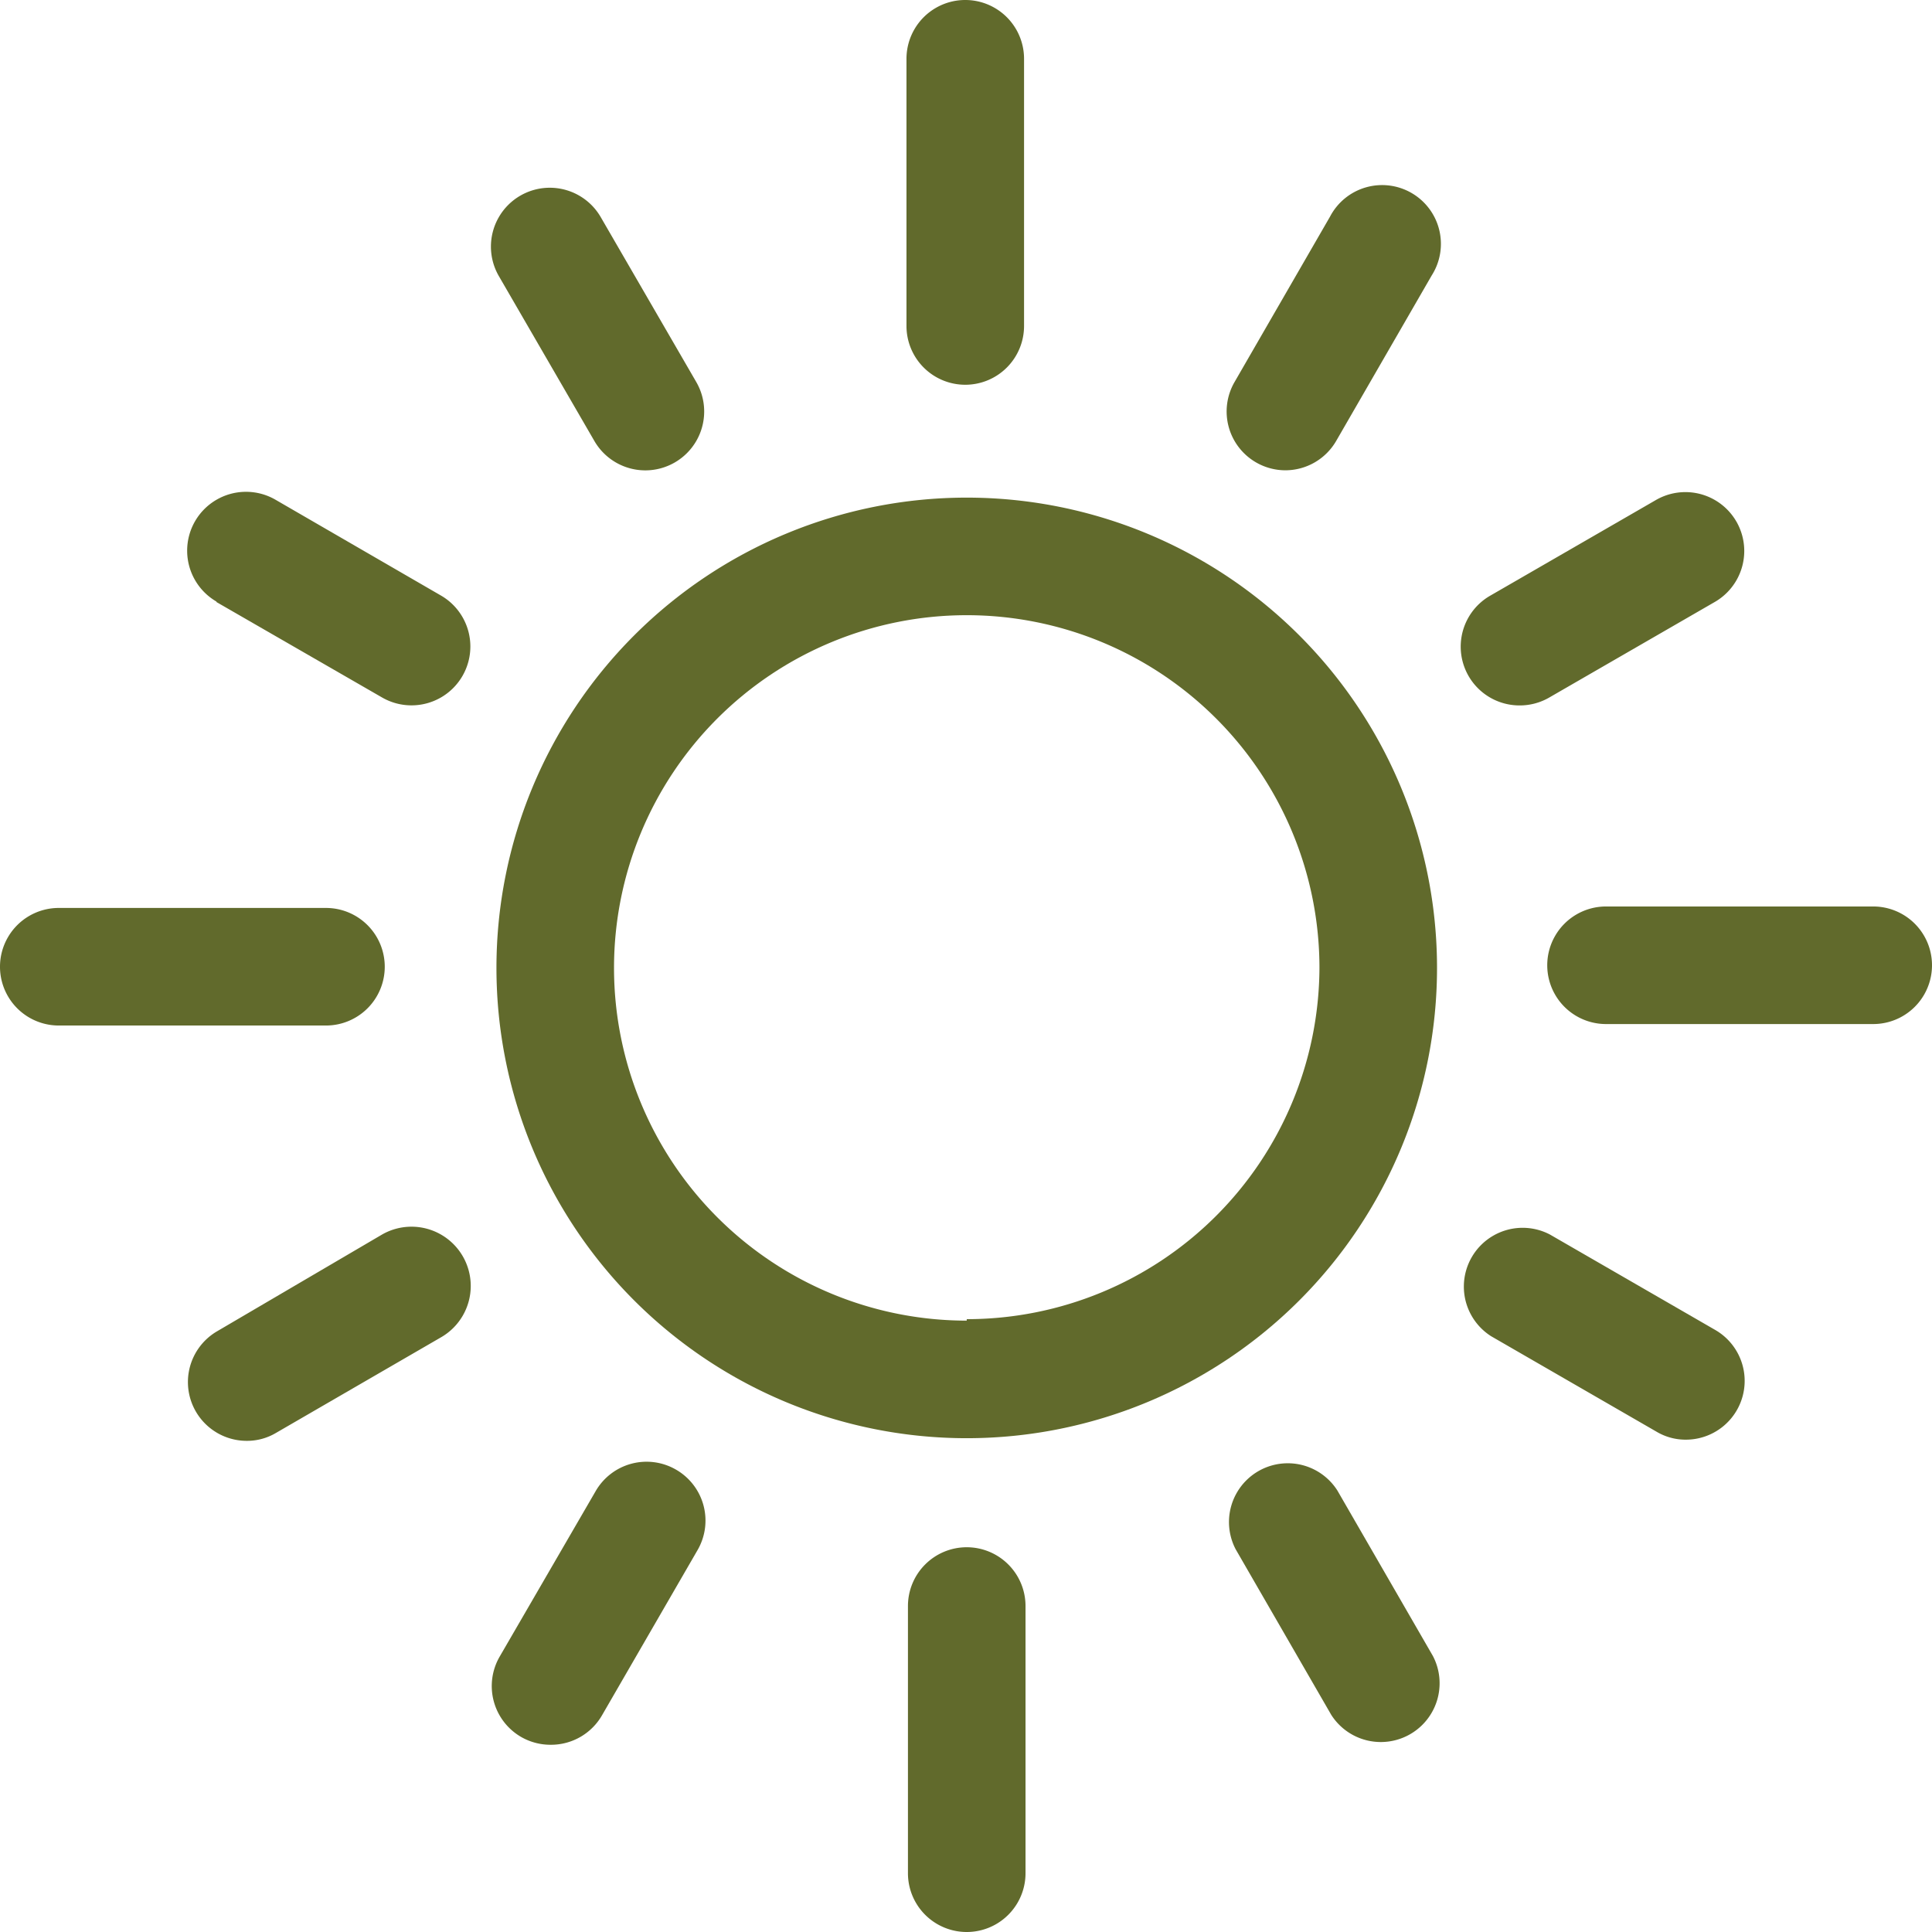
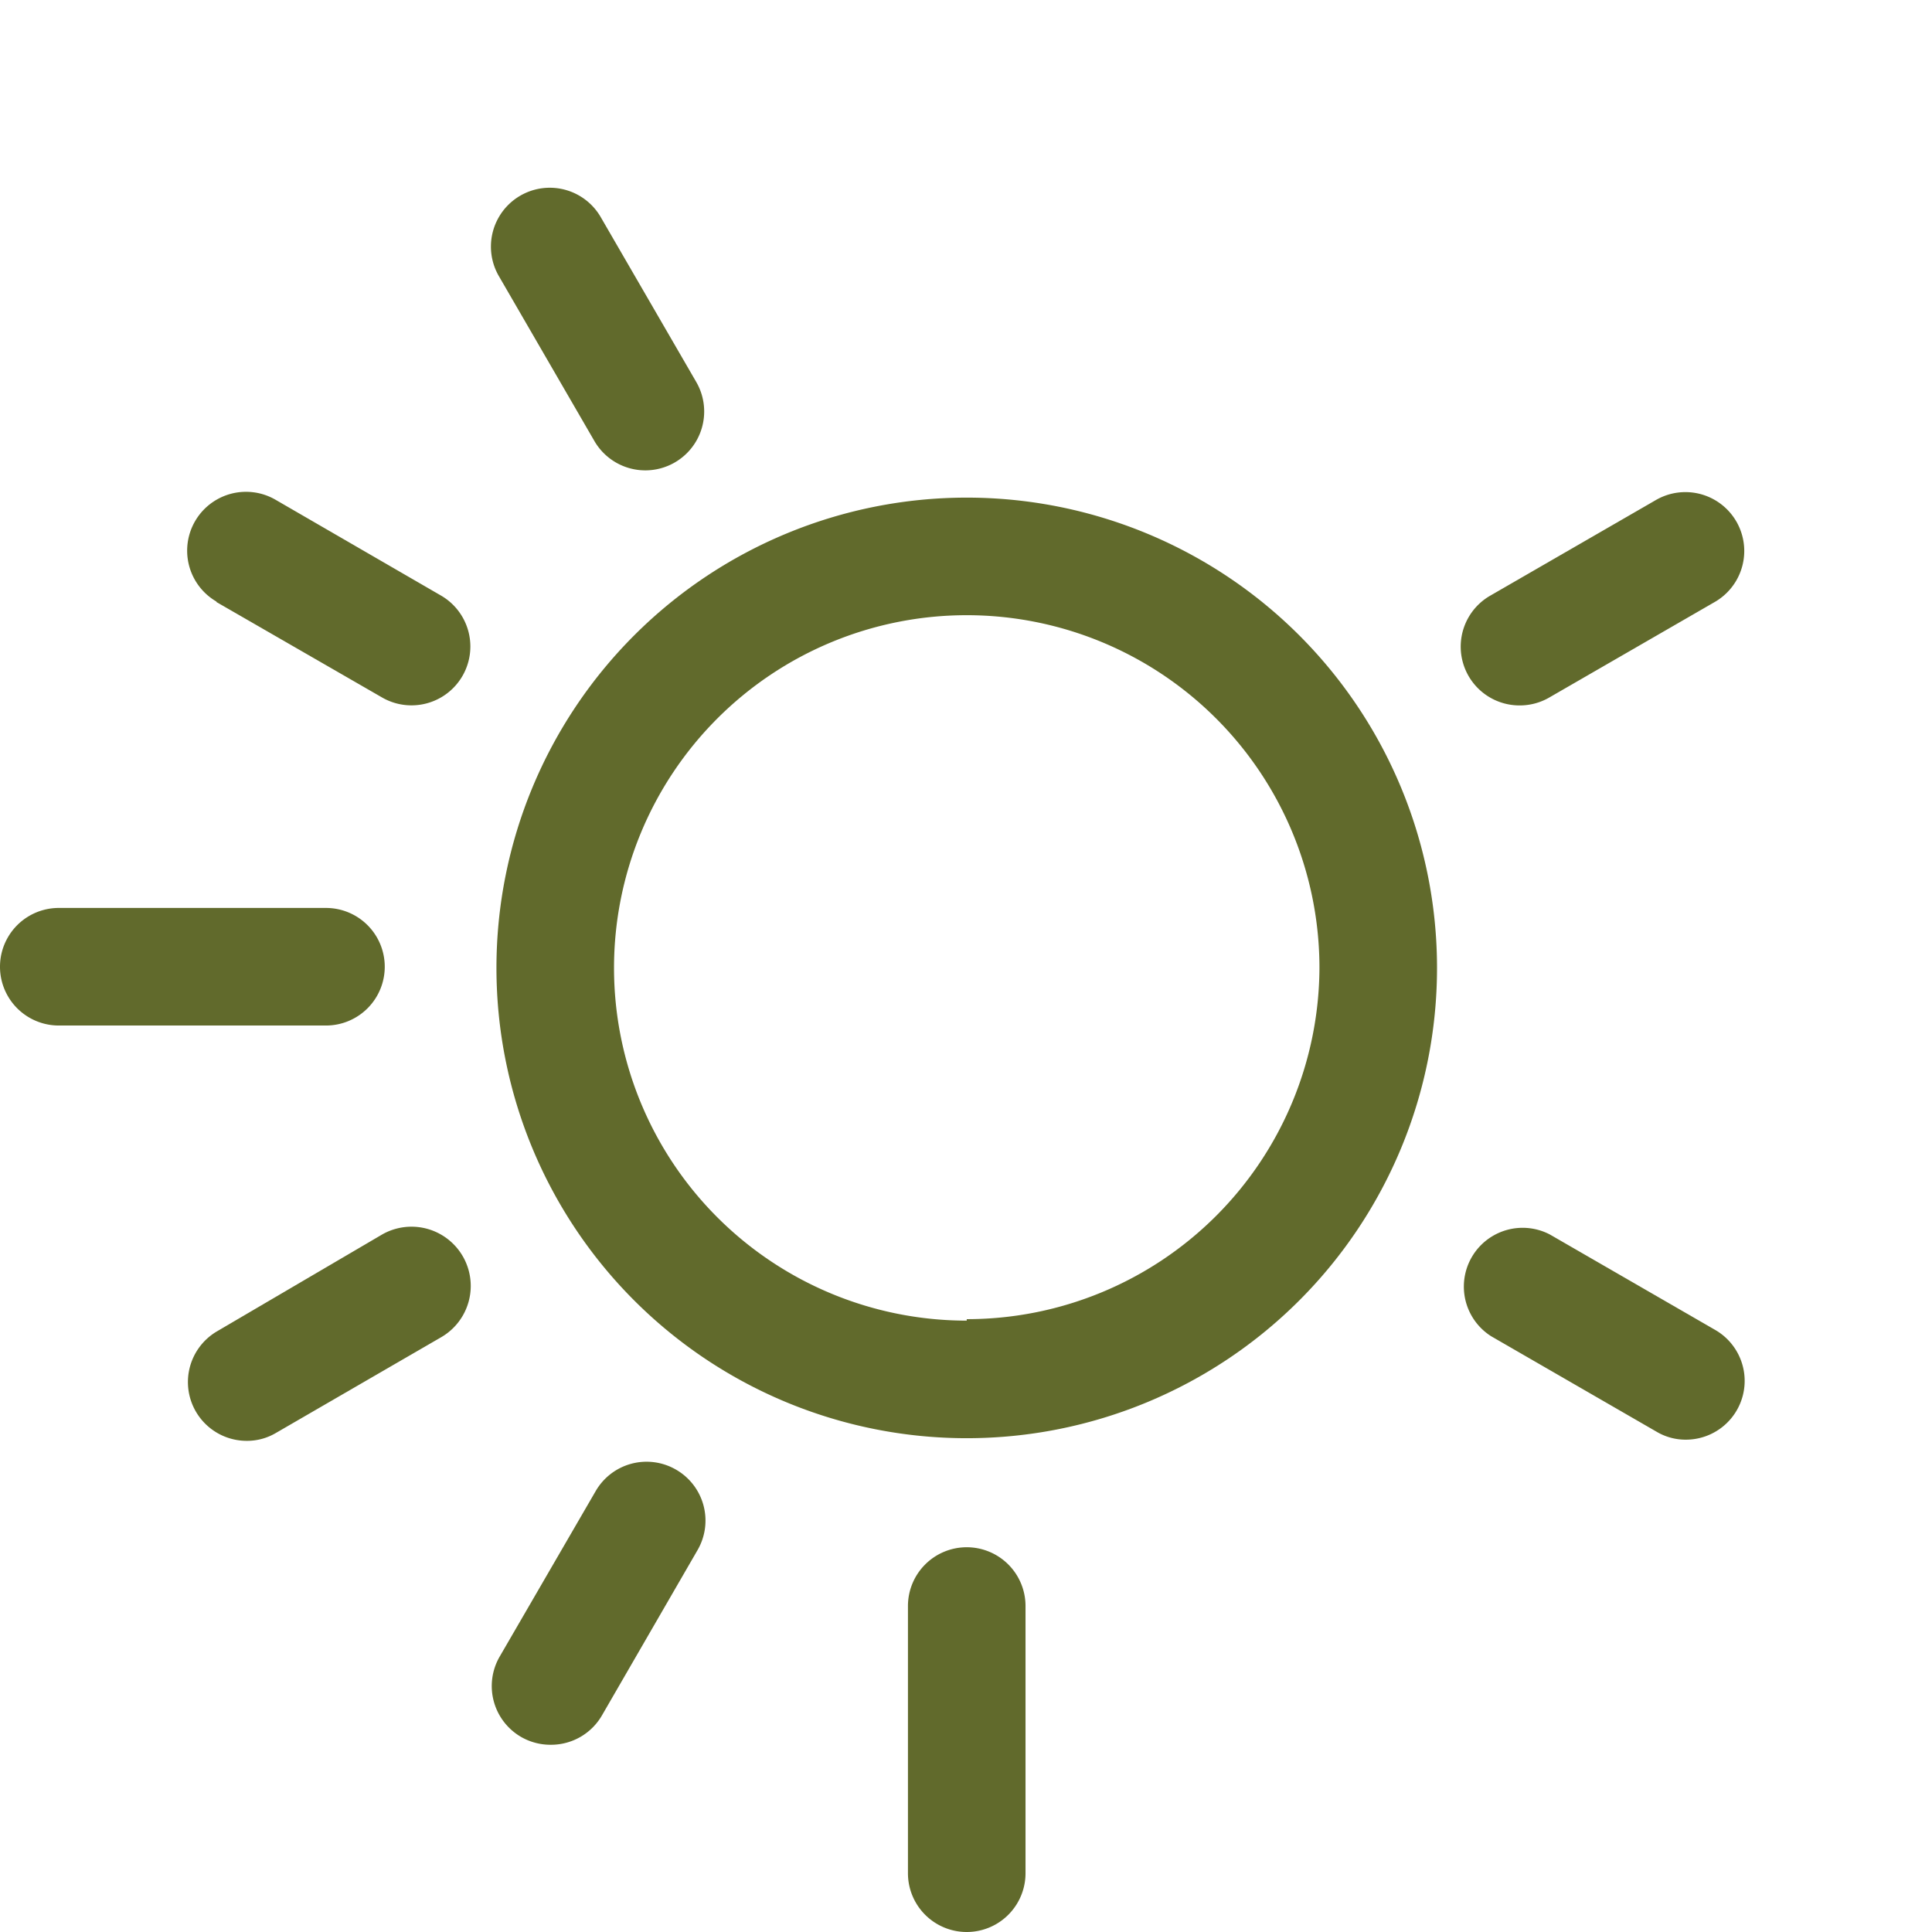
<svg xmlns="http://www.w3.org/2000/svg" width="65.73" height="65.73" viewBox="0 0 65.73 65.73">
  <title>ys-snow_1</title>
  <g id="bbb882d3-b7c3-47b8-b66a-e39a04f0e995" data-name="Layer 2">
    <g id="8427c94a-2ed0-4129-b376-3a7493262226" data-name="Õº≤„_1">
      <path d="M32.89,16.93a16,16,0,1,0,16,16A16,16,0,0,0,32.89,16.93Zm0,28a12,12,0,1,1,12-12A12,12,0,0,1,32.89,44.88Z" fill="#616a2c" />
-       <path d="M32.89,52.64a2,2,0,0,0-2,2v9.09a2,2,0,0,0,4,0V54.64A2,2,0,0,0,32.89,52.64Z" fill="#616a2c" />
-       <path d="M63.73,30.84H54.64a2,2,0,1,0,0,4h9.09a2,2,0,1,0,0-4Z" fill="#616a2c" />
-       <path d="M32.84,13.09a2,2,0,0,0,2-2V2a2,2,0,1,0-4,0v9.09A2,2,0,0,0,32.84,13.09Z" fill="#616a2c" />
+       <path d="M32.89,52.64a2,2,0,0,0-2,2v9.09a2,2,0,0,0,4,0V54.64A2,2,0,0,0,32.89,52.64" fill="#616a2c" />
      <path d="M13.09,32.89a2,2,0,0,0-2-2H2a2,2,0,0,0,0,4h9.09A2,2,0,0,0,13.09,32.89Z" fill="#616a2c" />
-       <path d="M45.5,50.71a2,2,0,0,0-3.46,2l3.25,5.63a2,2,0,0,0,3.46-2Z" fill="#616a2c" />
      <path d="M51.71,24a2,2,0,0,0,1-.27l5.63-3.25a2,2,0,0,0-2-3.47l-5.63,3.25a2,2,0,0,0,1,3.74Z" fill="#616a2c" />
      <path d="M20.22,15a2,2,0,0,0,3.47-2L20.44,7.39a2,2,0,0,0-3.47,2Z" fill="#616a2c" />
      <path d="M13,42,7.39,45.29a2,2,0,0,0,1,3.73,1.93,1.93,0,0,0,1-.27L15,45.5A2,2,0,0,0,13,42Z" fill="#616a2c" />
      <path d="M58.36,45.25,52.73,42a2,2,0,0,0-2,3.46l5.63,3.25a1.93,1.93,0,0,0,1,.27,2,2,0,0,0,1-3.73Z" fill="#616a2c" />
-       <path d="M42.73,15.73a2,2,0,0,0,1,.27,2,2,0,0,0,1.73-1l3.25-5.63a2,2,0,1,0-3.46-2L42,13A2,2,0,0,0,42.73,15.73Z" fill="#616a2c" />
      <path d="M7.36,20.48,13,23.73a2,2,0,1,0,2-3.47L9.37,17a2,2,0,0,0-2,3.47Z" fill="#616a2c" />
      <path d="M23,50a2,2,0,0,0-2.74.74L17,56.36a2,2,0,0,0,.74,2.74,2,2,0,0,0,1,.26,2,2,0,0,0,1.74-1l3.25-5.62A2,2,0,0,0,23,50Z" fill="#616a2c" />
    </g>
  </g>
</svg>